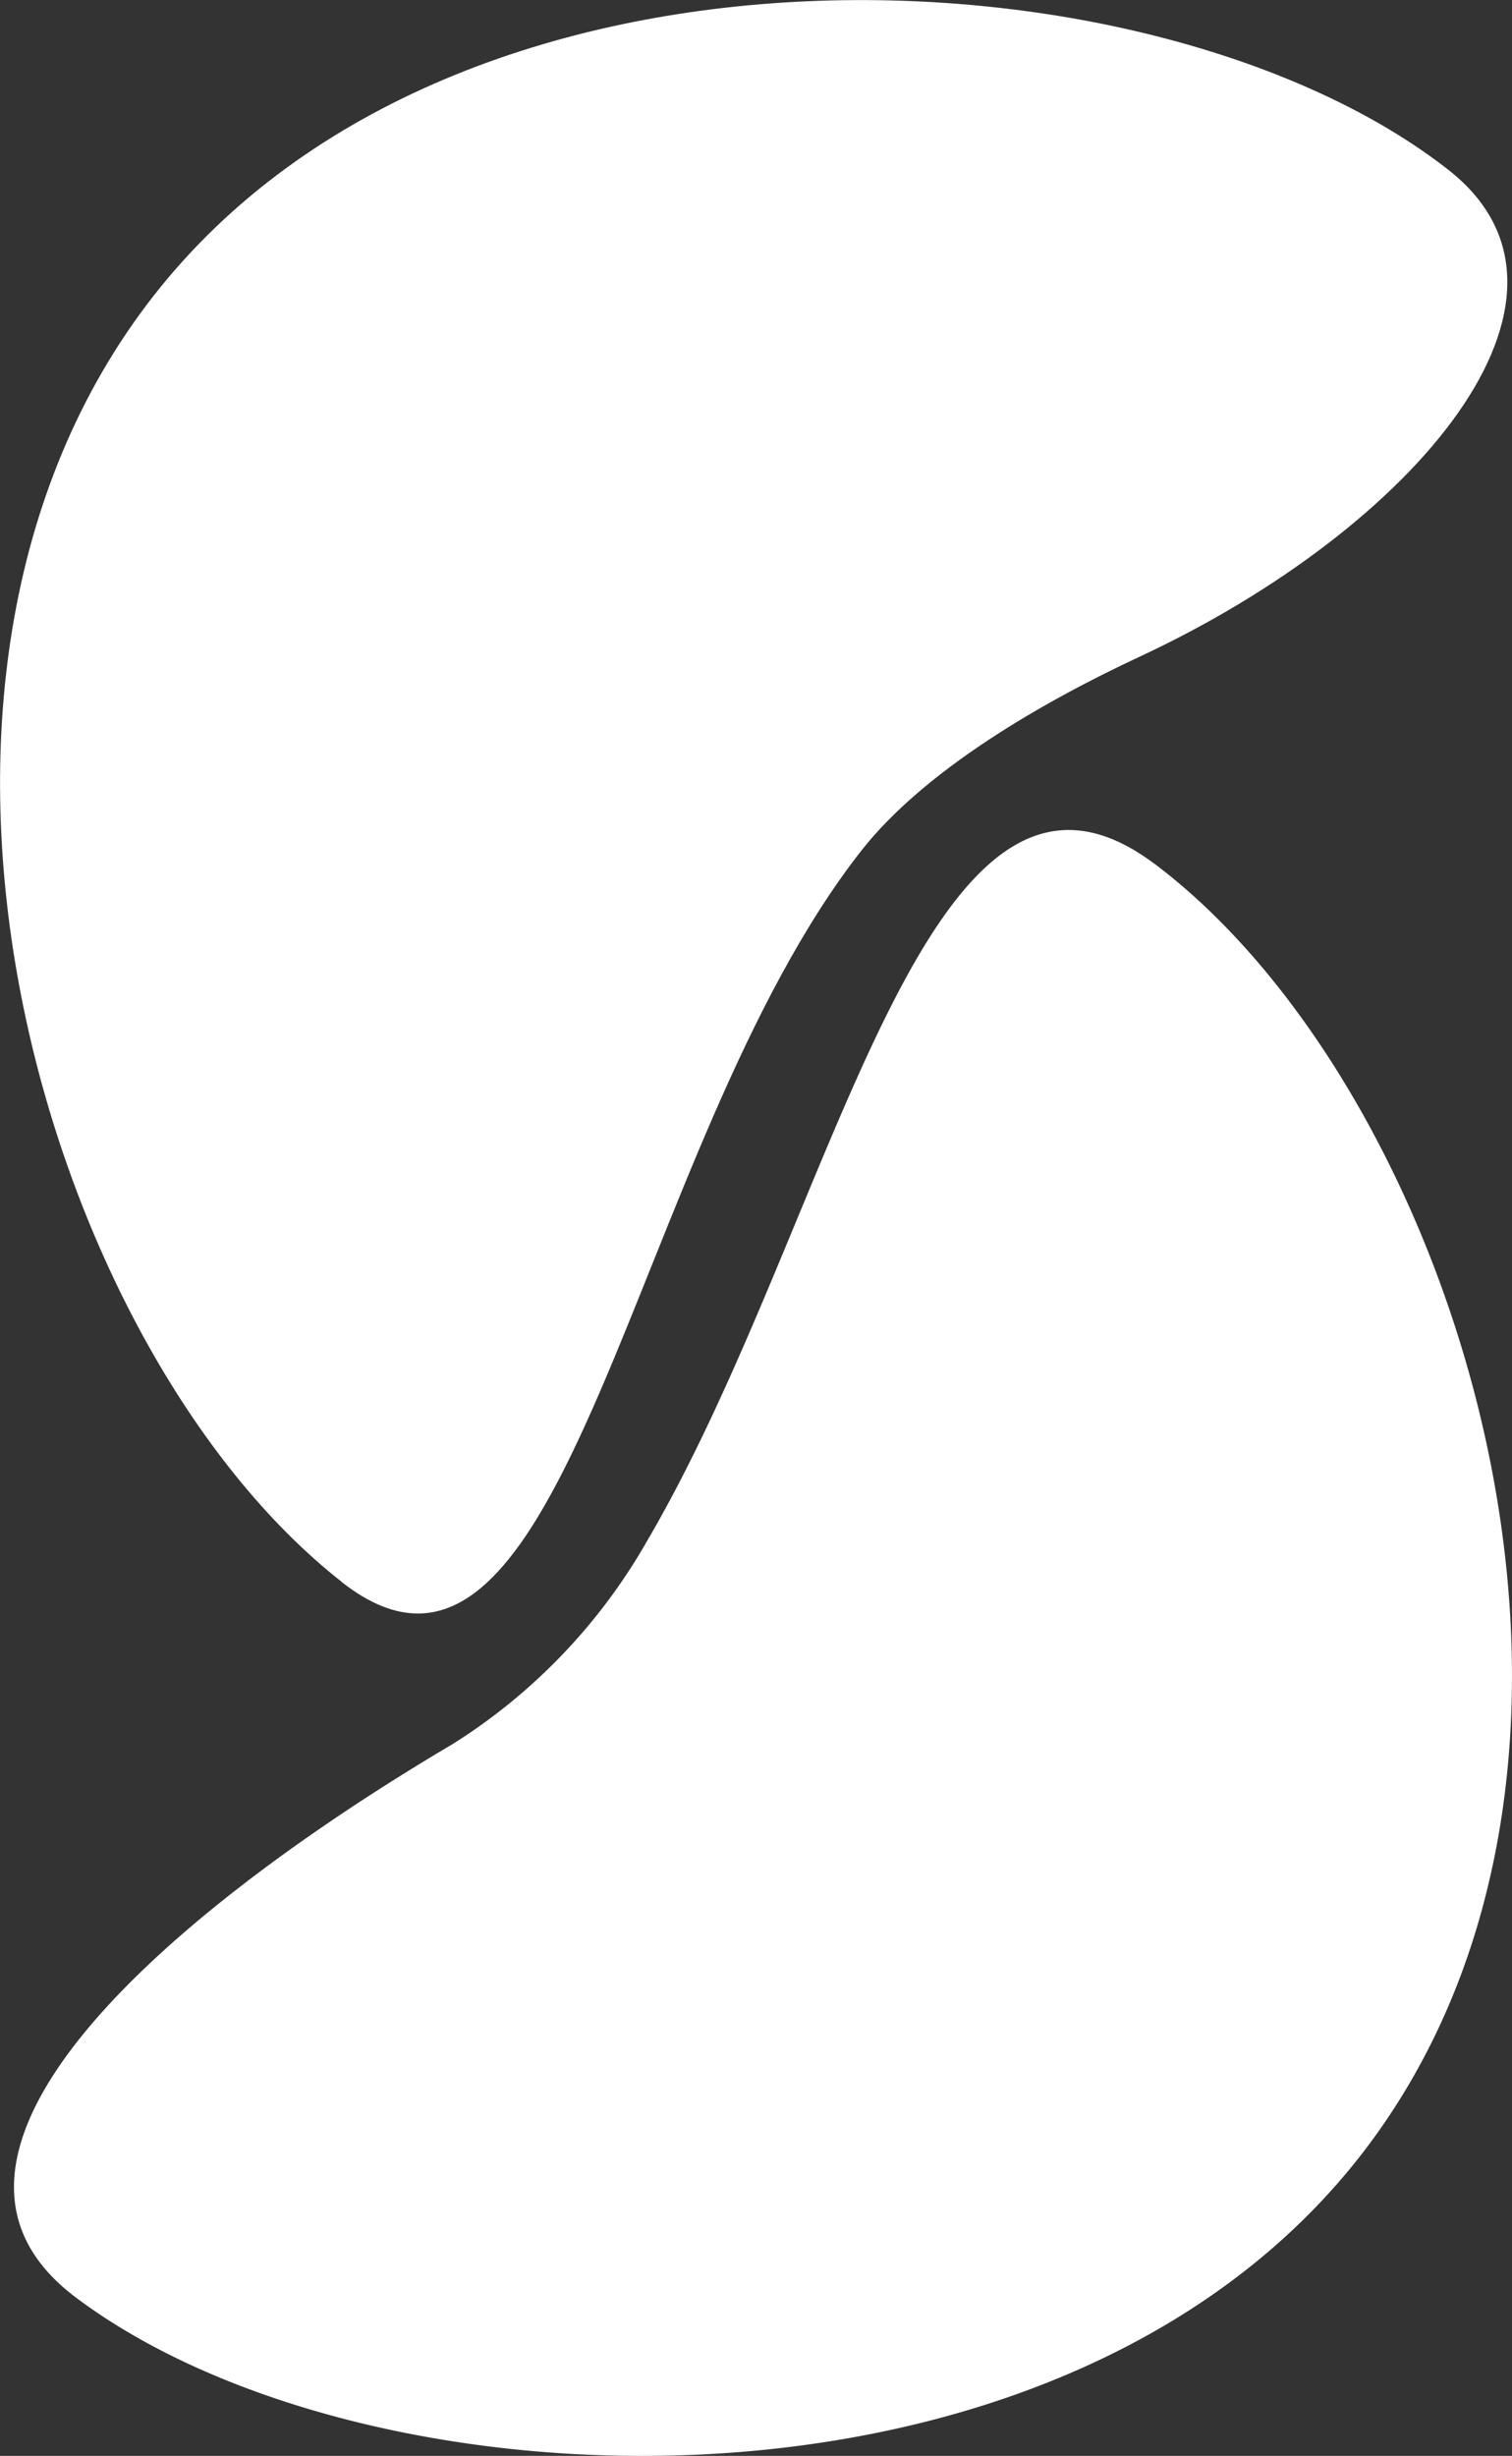
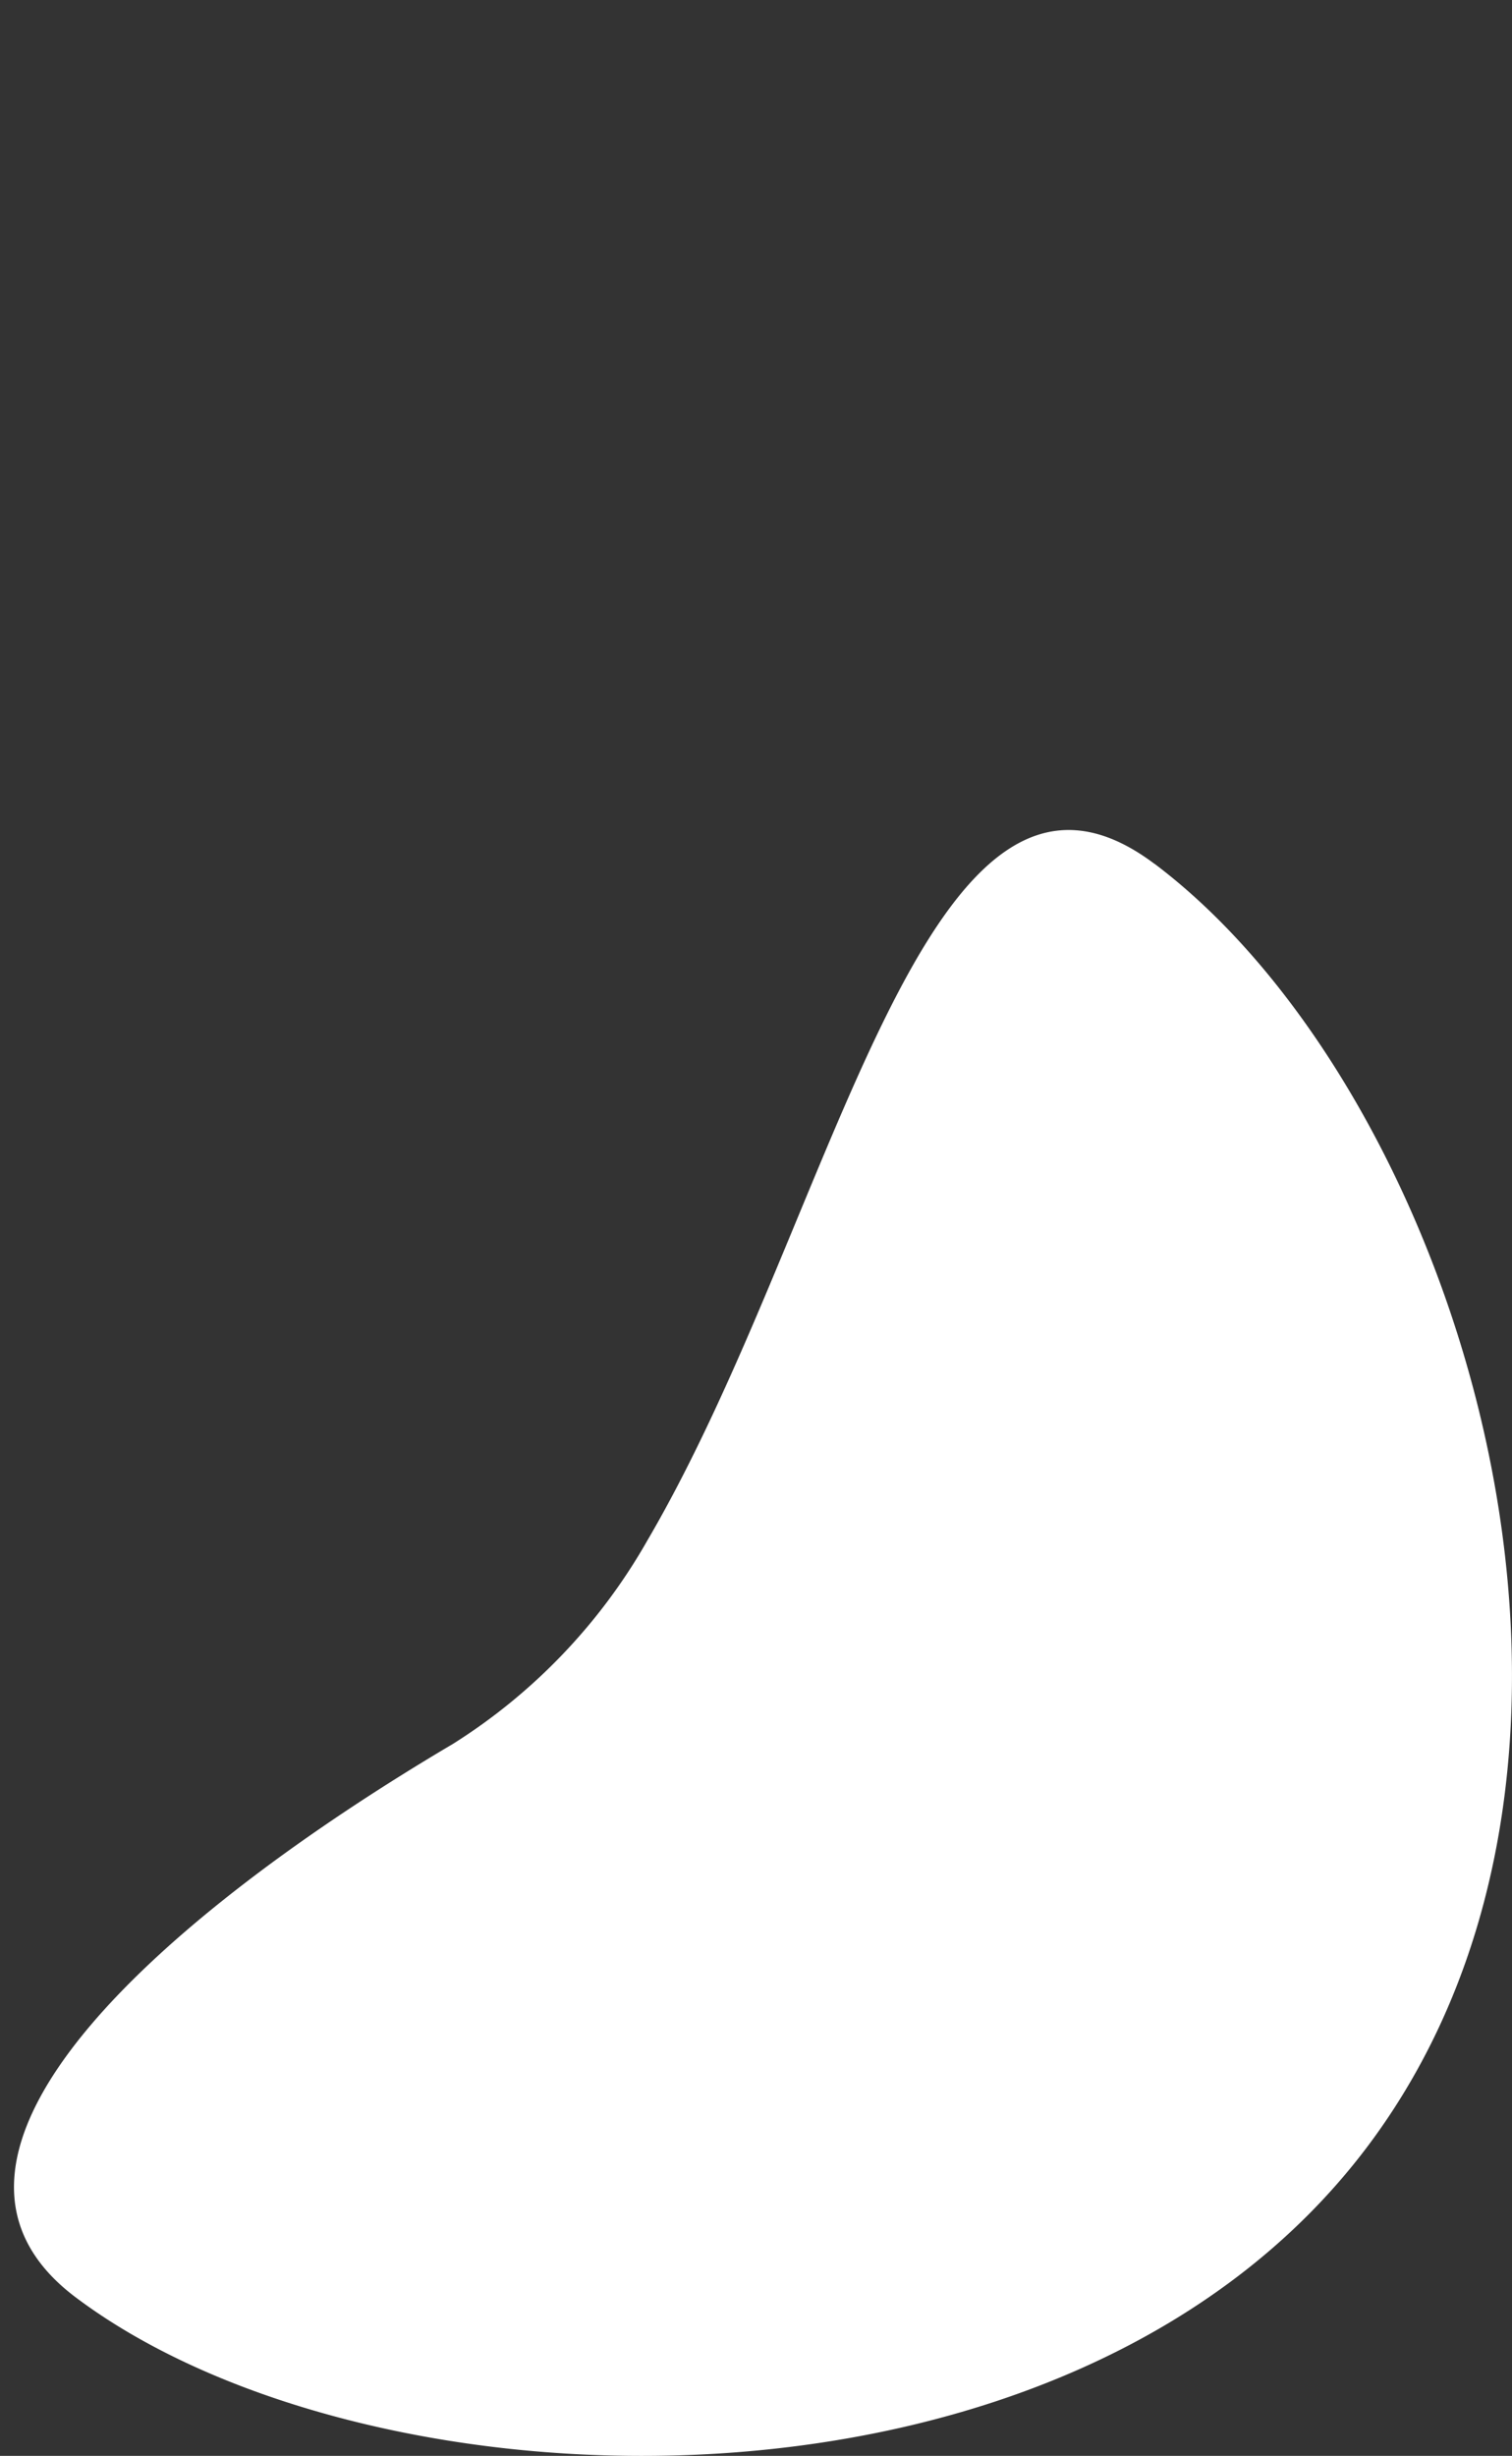
<svg xmlns="http://www.w3.org/2000/svg" id="Groupe_12" data-name="Groupe 12" width="86.367" height="140.288" viewBox="0 0 86.367 140.288">
  <rect x="0" y="0" width="86.367" height="140.288" fill="#333333" stroke="none" />
-   <path id="Tracé_6" data-name="Tracé 6" d="M264.7,151.286c-17.045-13.361-28.177-51.23-10.72-73.5s57.4-20.118,73.936-7.157c9.266,7.263-1.929,20.482-17.625,27.8-5.618,2.619-12.317,6.5-15.922,11.1-13.245,16.9-16.782,51.868-29.674,41.764Z" transform="translate(-245.179 -60.924)" fill="#fff" />
  <path id="Tracé_7" data-name="Tracé 7" d="M311.843,152.809c17.3,13.024,29.178,50.666,12.159,73.283s-56.991,21.246-73.783,8.607c-10.815-8.138,5.239-21.973,21.541-31.608a32.971,32.971,0,0,0,11.116-11.627c10.8-18.442,15.875-48.5,28.967-38.649Z" transform="translate(-245.897 -103.468)" fill="#fff" />
</svg>